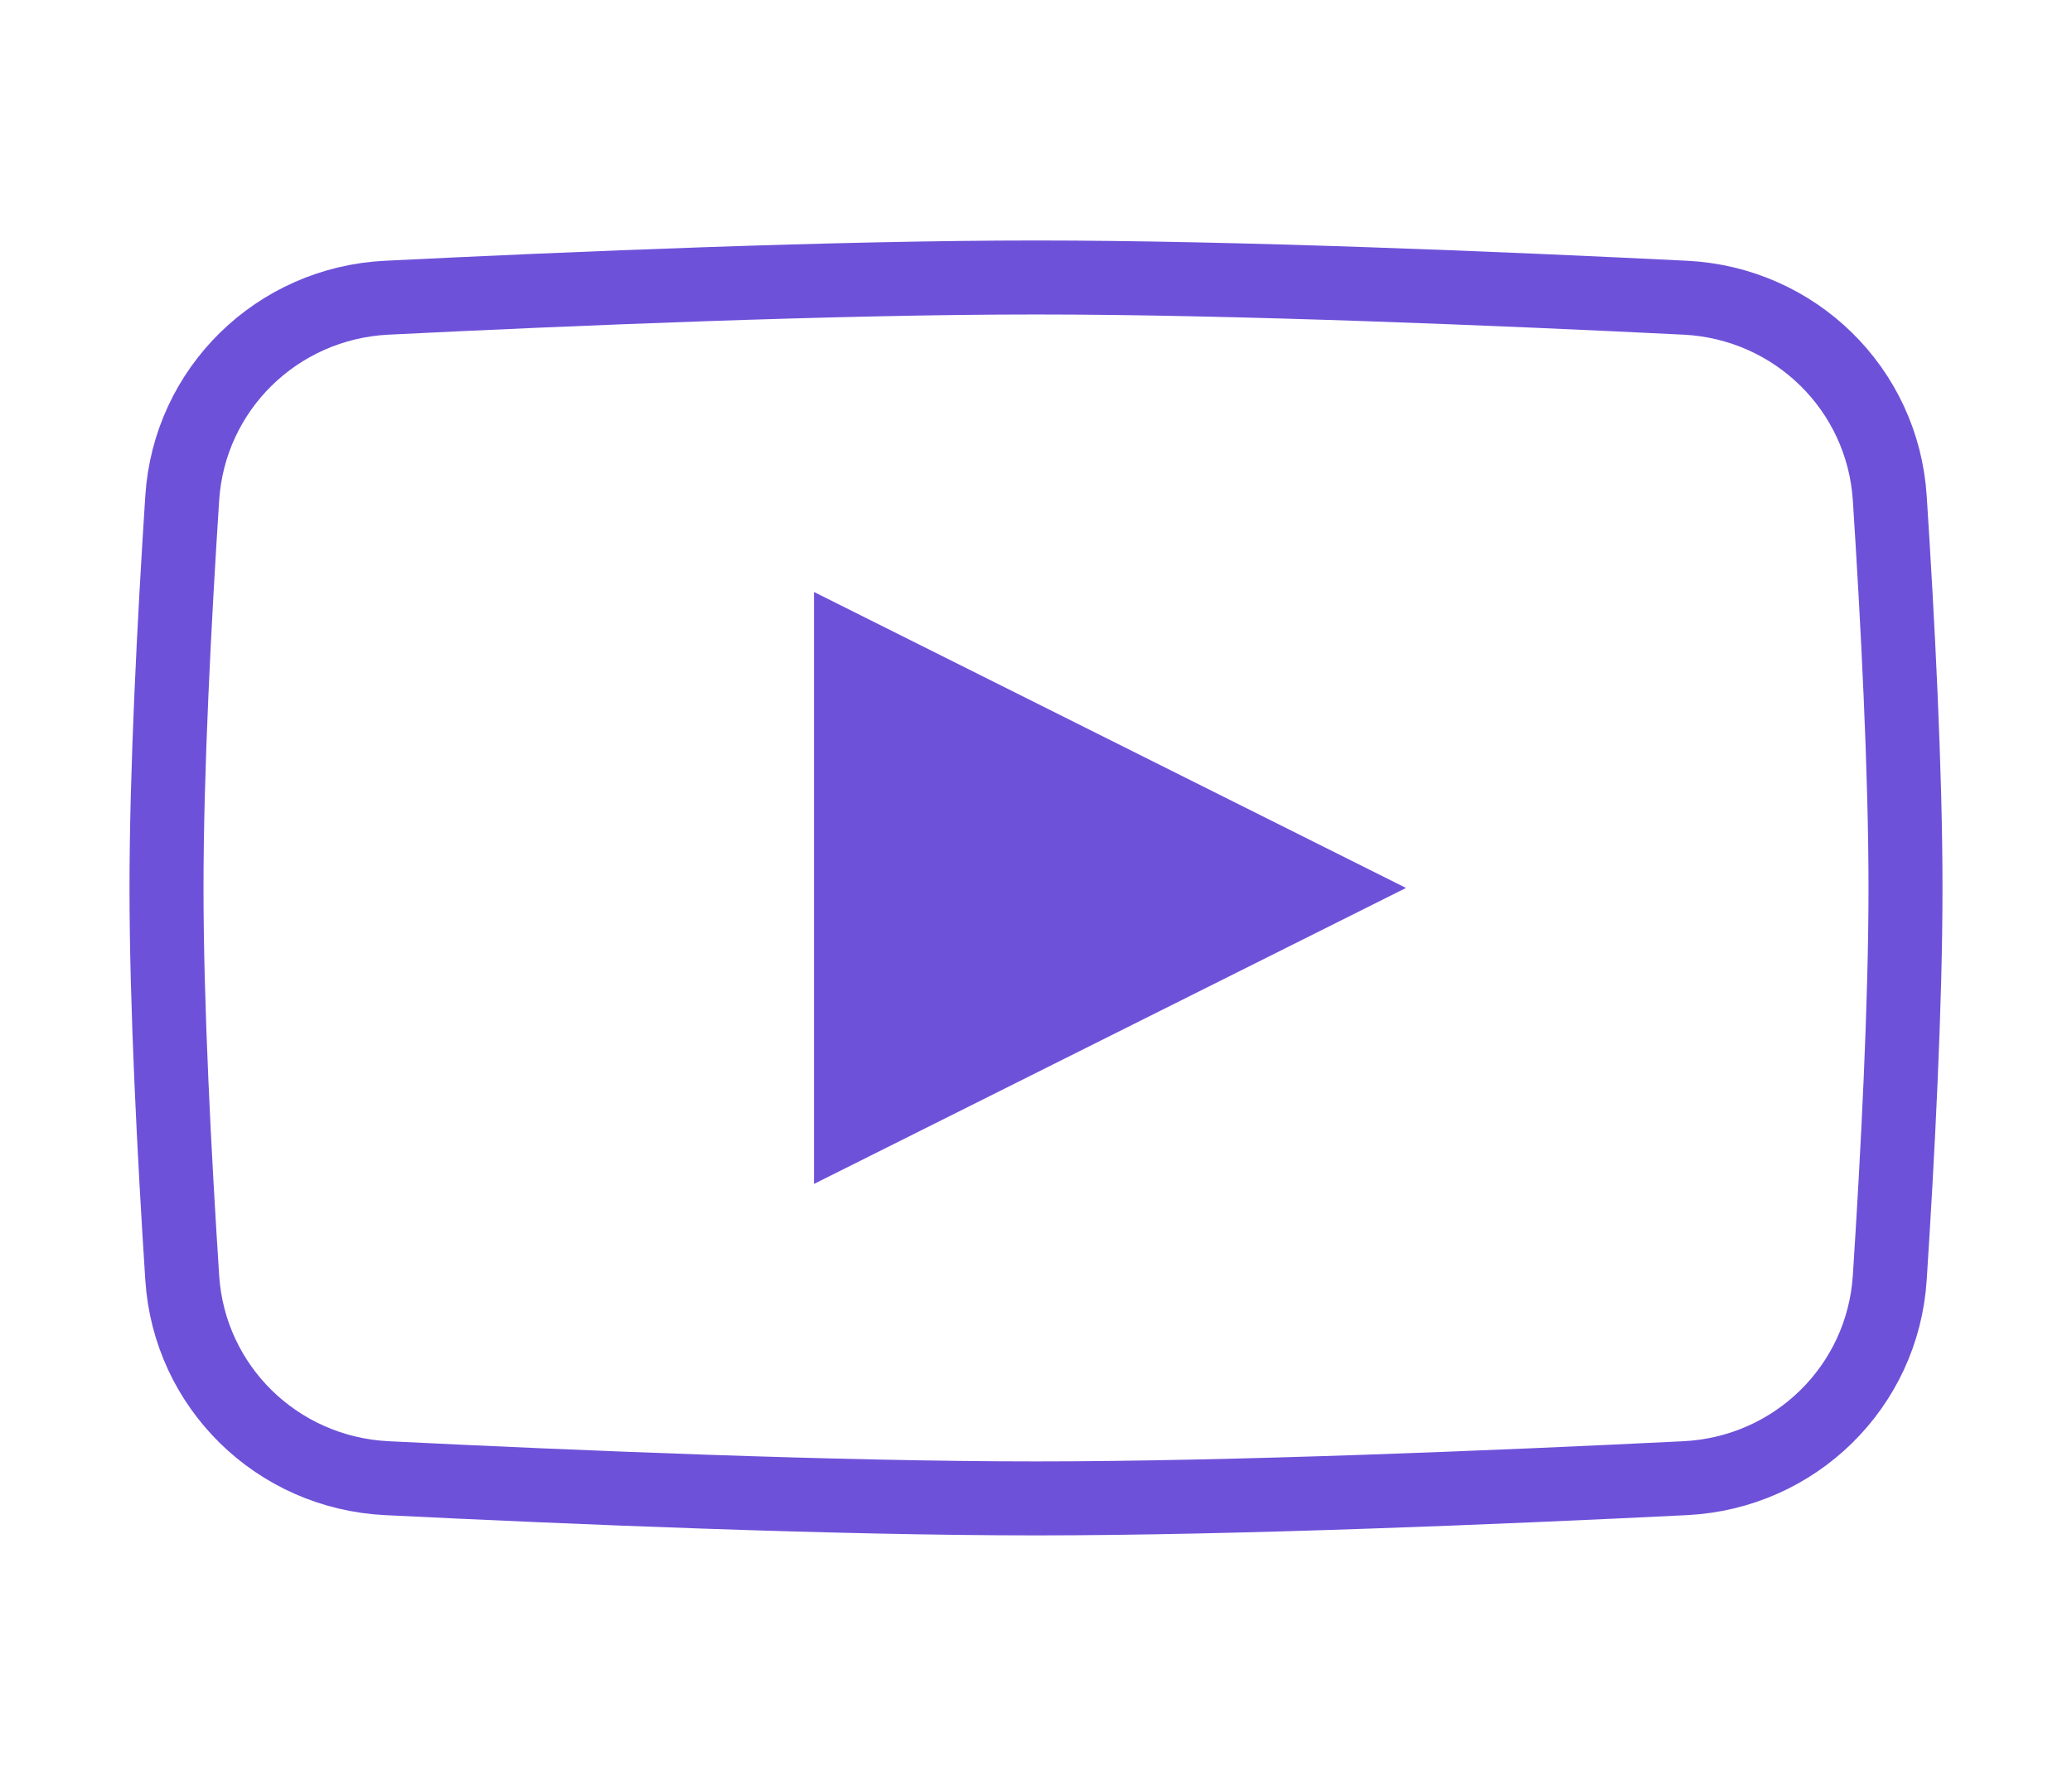
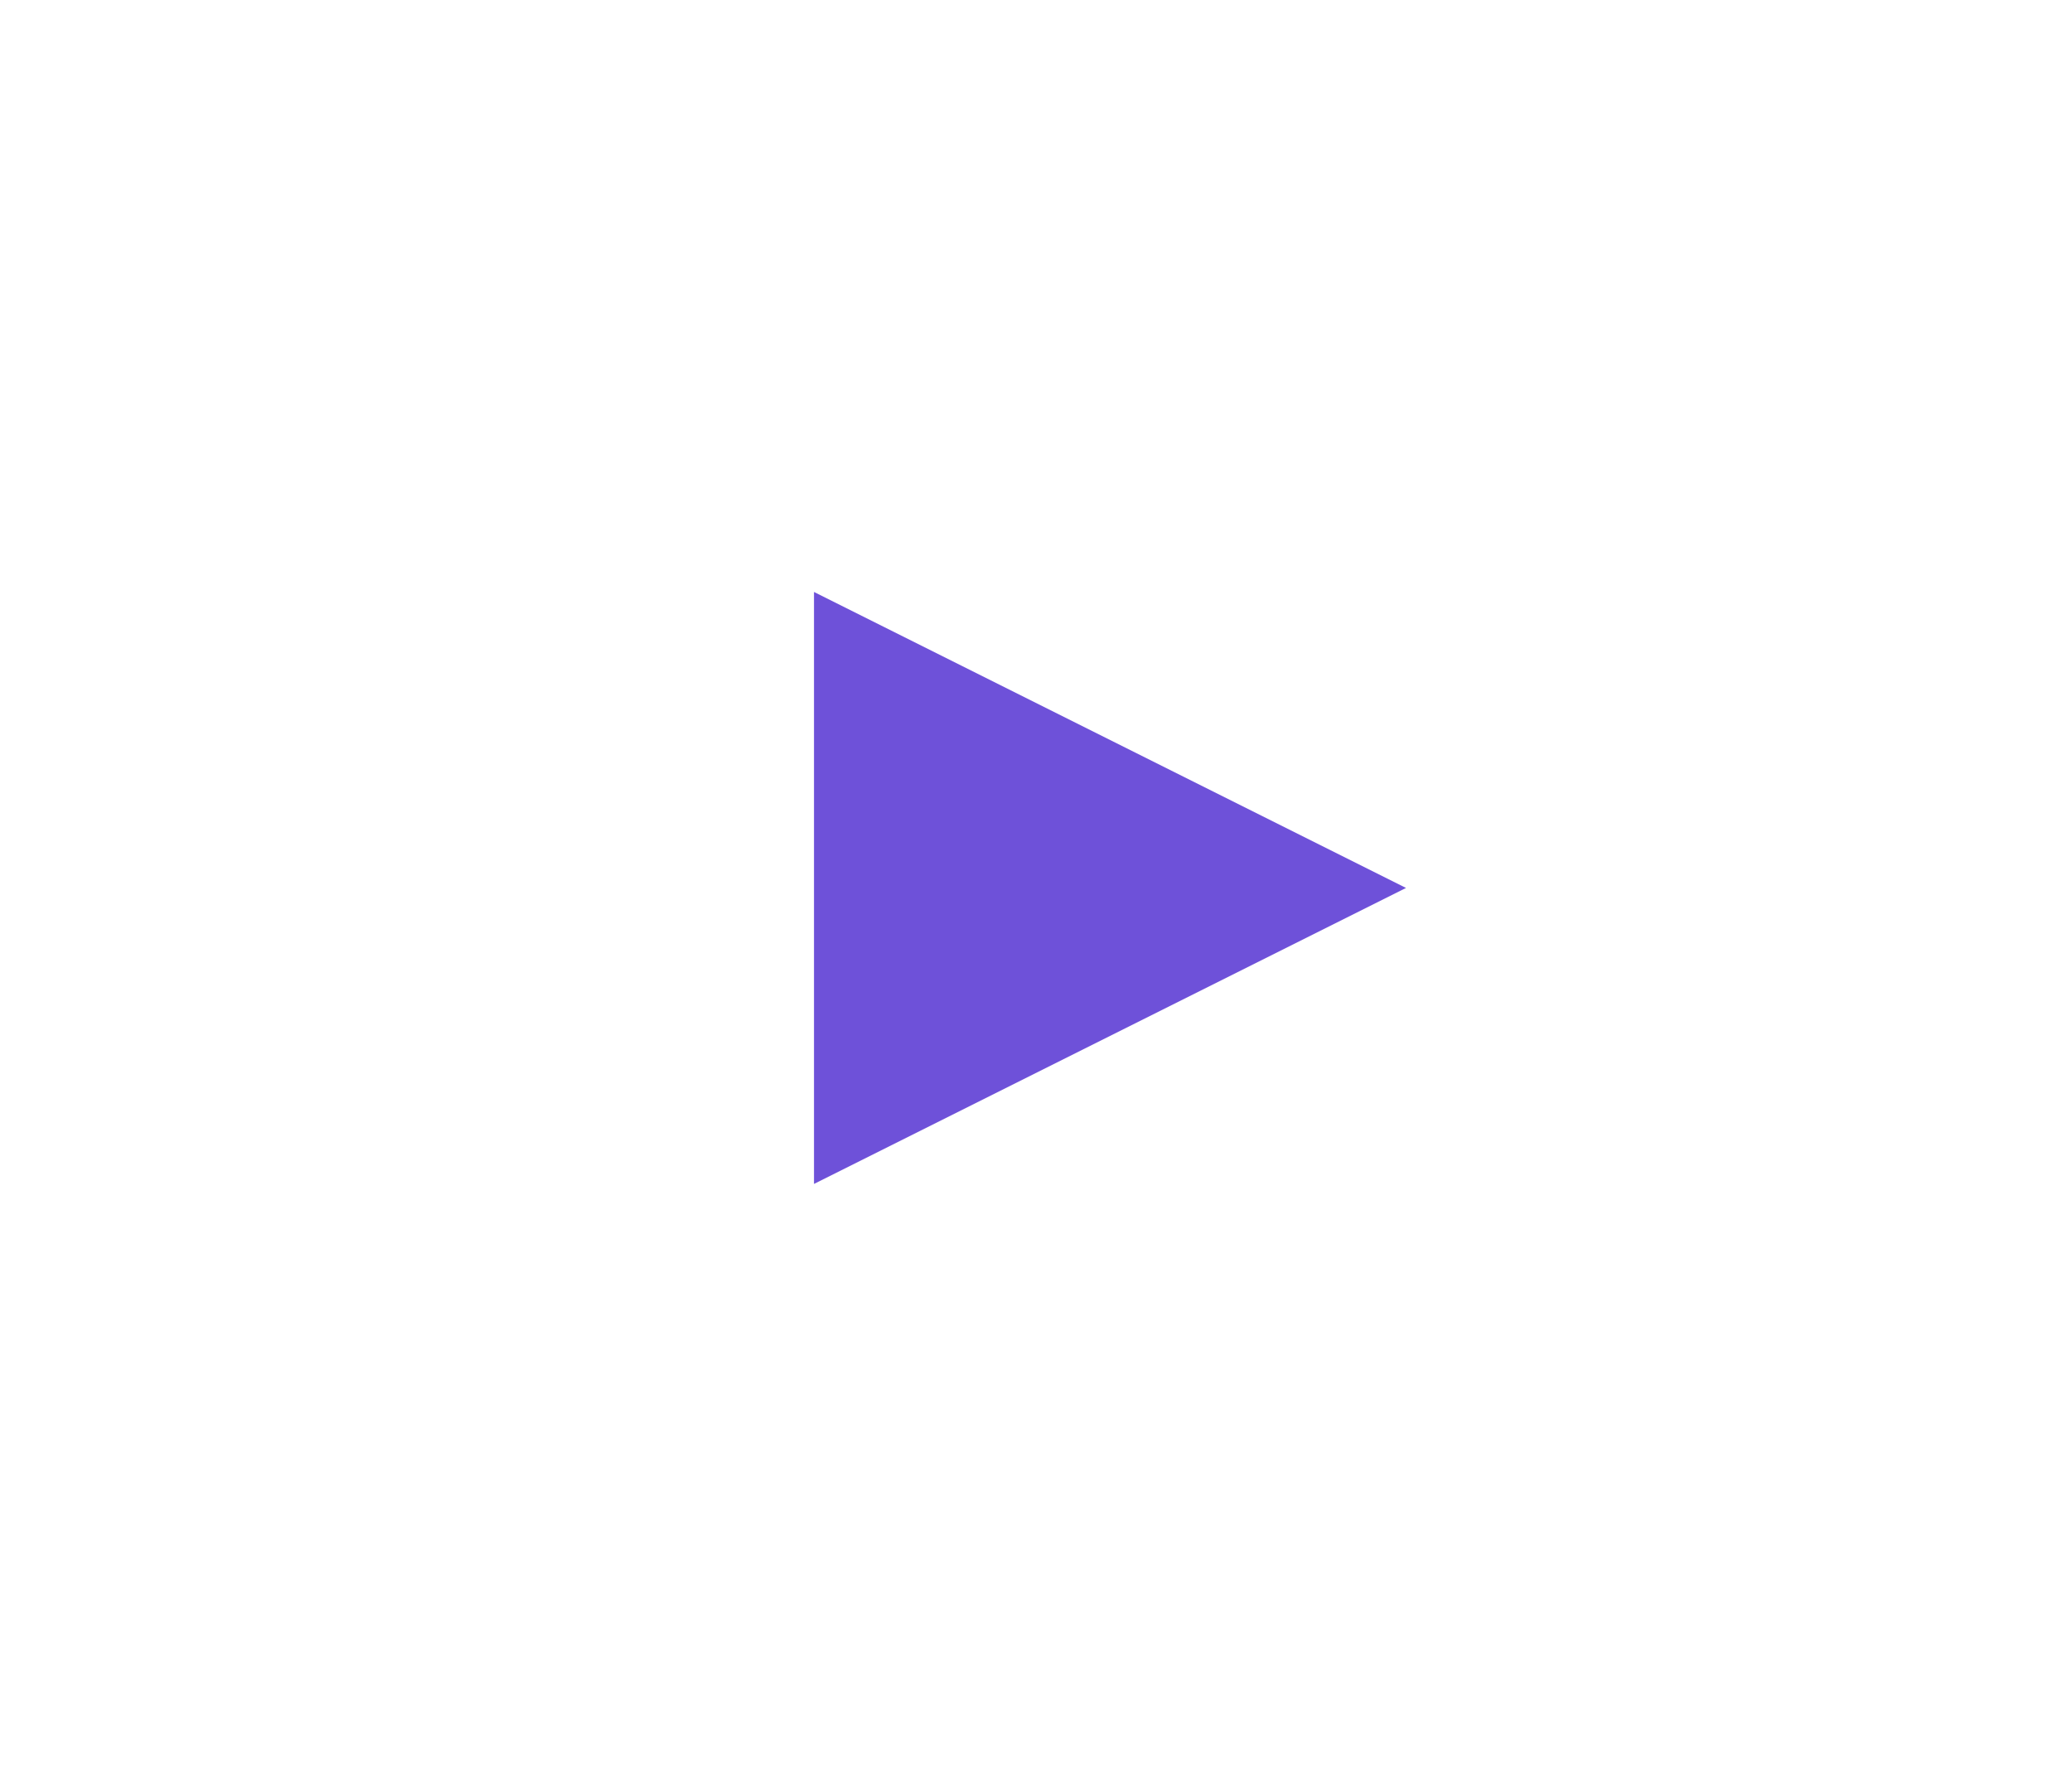
<svg xmlns="http://www.w3.org/2000/svg" width="42" height="36" viewBox="0 0 42 36" fill="none">
-   <path d="M3.694 10.096C3.838 7.884 5.616 6.146 7.839 6.035C11.602 5.849 16.966 5.625 21 5.625C25.034 5.625 30.398 5.849 34.161 6.035C36.384 6.146 38.162 7.884 38.306 10.096C38.467 12.581 38.625 15.623 38.625 18C38.625 20.377 38.467 23.419 38.306 25.904C38.162 28.116 36.384 29.854 34.161 29.965C30.398 30.151 25.034 30.375 21 30.375C16.966 30.375 11.602 30.151 7.839 29.965C5.616 29.854 3.838 28.116 3.694 25.904C3.533 23.419 3.375 20.377 3.375 18C3.375 15.623 3.533 12.581 3.694 10.096Z" stroke="#6E51D9" stroke-width="1.5" />
  <path d="M16.5 12V24L28.5 18L16.5 12Z" fill="#6E51D9" />
</svg>